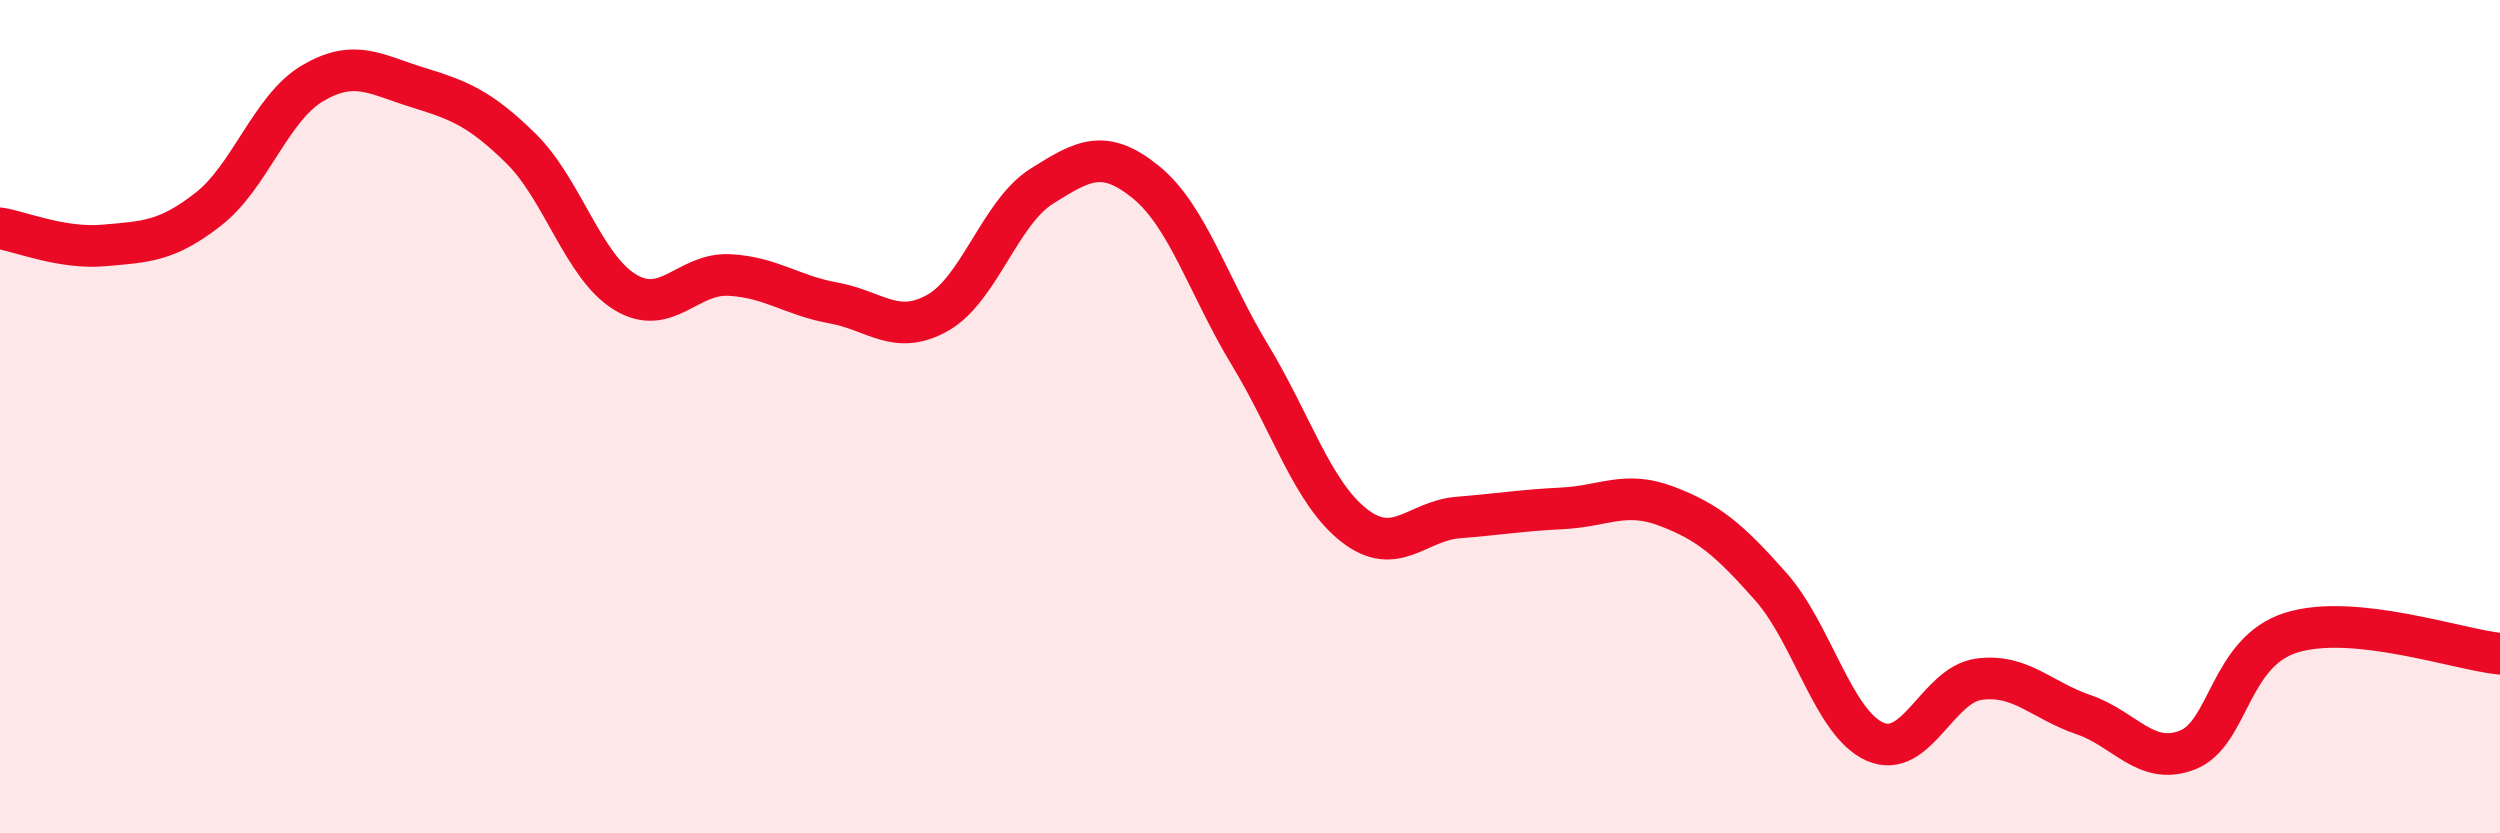
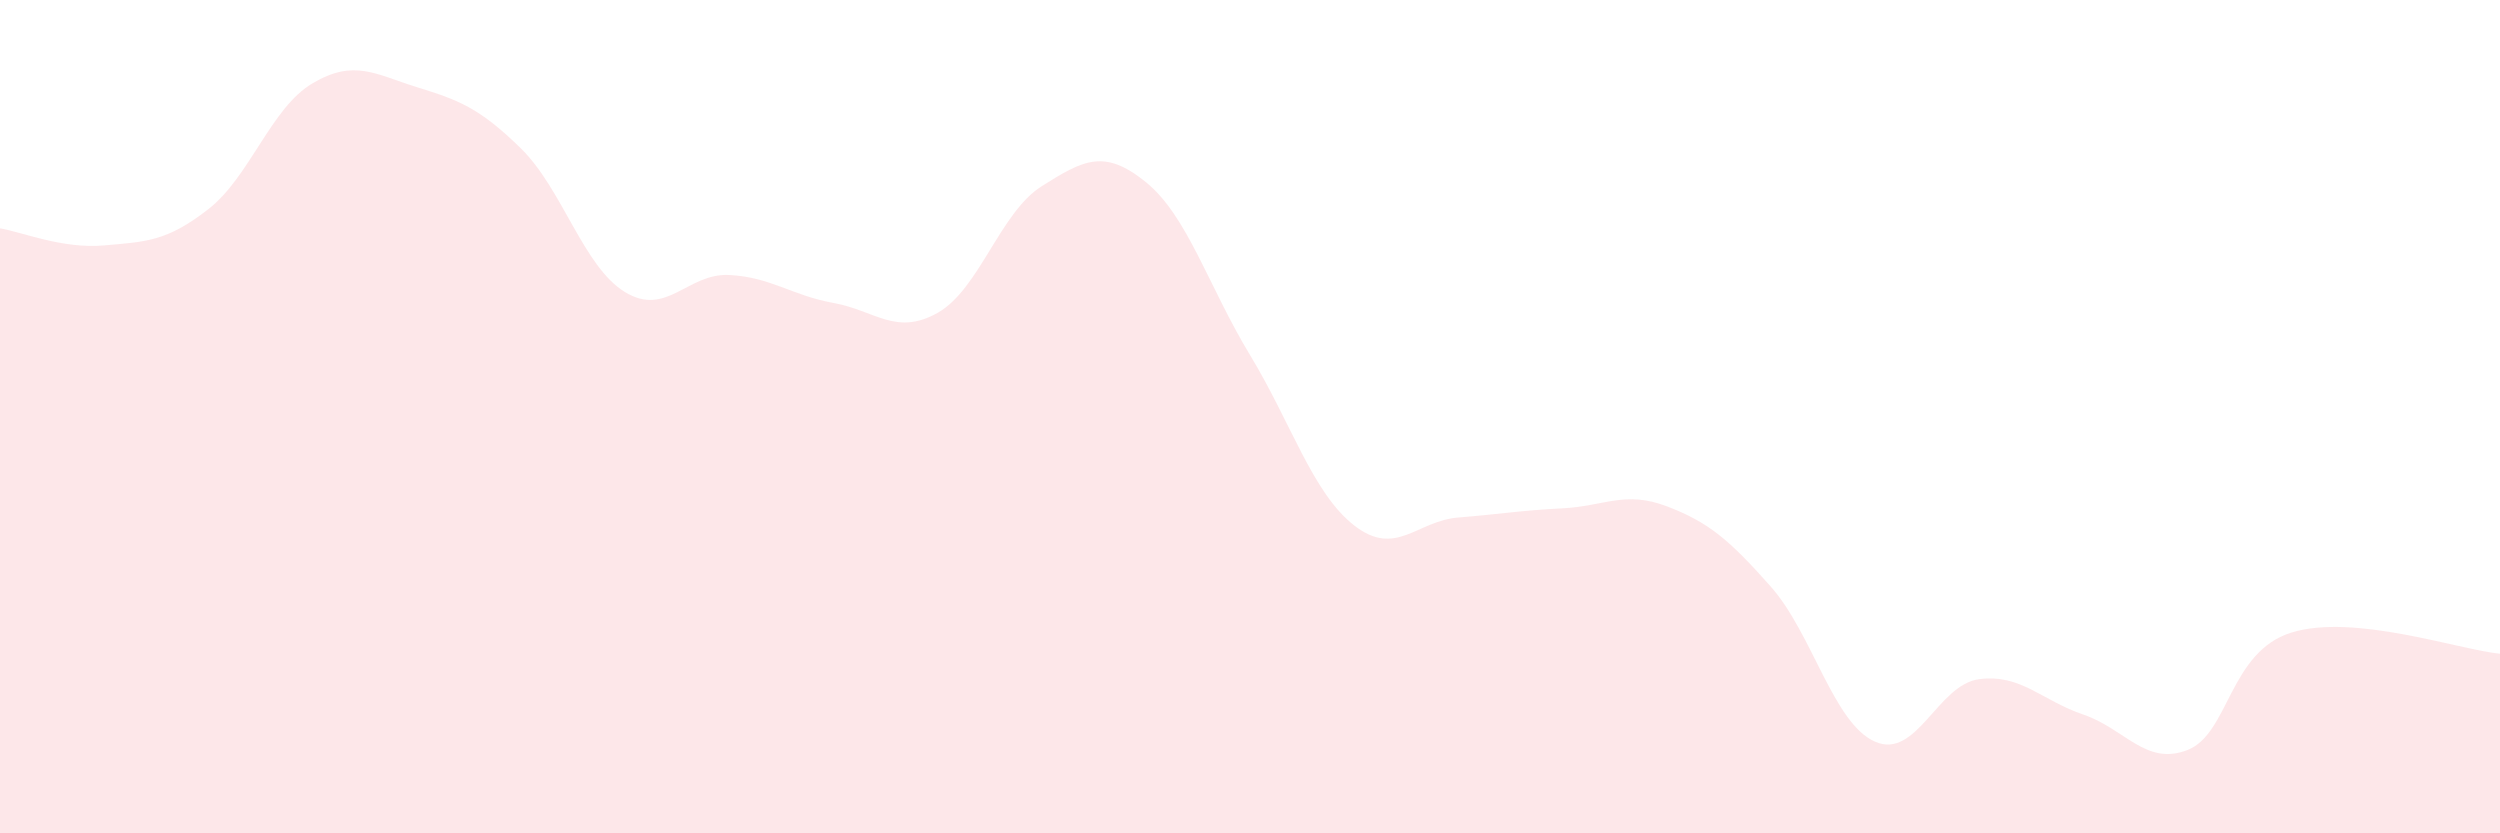
<svg xmlns="http://www.w3.org/2000/svg" width="60" height="20" viewBox="0 0 60 20">
  <path d="M 0,5.48 C 0.5,5.56 1.5,5.98 2.5,5.89 C 3.5,5.8 4,5.8 5,5.02 C 6,4.24 6.5,2.59 7.5,2 C 8.5,1.41 9,1.78 10,2.09 C 11,2.4 11.5,2.58 12.5,3.56 C 13.5,4.54 14,6.4 15,7.01 C 16,7.62 16.5,6.55 17.5,6.6 C 18.5,6.65 19,7.09 20,7.27 C 21,7.45 21.5,8.07 22.5,7.51 C 23.5,6.95 24,5.1 25,4.47 C 26,3.84 26.5,3.56 27.5,4.37 C 28.5,5.18 29,6.87 30,8.52 C 31,10.17 31.5,11.83 32.5,12.61 C 33.5,13.39 34,12.5 35,12.42 C 36,12.34 36.5,12.25 37.5,12.2 C 38.5,12.15 39,11.77 40,12.15 C 41,12.53 41.5,12.95 42.5,14.08 C 43.5,15.21 44,17.36 45,17.8 C 46,18.24 46.5,16.43 47.5,16.3 C 48.5,16.17 49,16.81 50,17.15 C 51,17.49 51.5,18.39 52.5,18 C 53.5,17.61 53.5,15.64 55,15.18 C 56.5,14.72 59,15.59 60,15.69L60 20L0 20Z" fill="#EB0A25" opacity="0.1" stroke-linecap="round" stroke-linejoin="round" />
-   <path d="M 0,5.48 C 0.5,5.56 1.5,5.98 2.5,5.89 C 3.5,5.8 4,5.8 5,5.02 C 6,4.24 6.5,2.59 7.5,2 C 8.5,1.41 9,1.78 10,2.09 C 11,2.4 11.5,2.58 12.5,3.56 C 13.5,4.54 14,6.4 15,7.01 C 16,7.62 16.5,6.55 17.5,6.6 C 18.5,6.65 19,7.09 20,7.27 C 21,7.45 21.5,8.07 22.5,7.51 C 23.5,6.95 24,5.1 25,4.47 C 26,3.84 26.5,3.56 27.5,4.37 C 28.5,5.18 29,6.87 30,8.52 C 31,10.17 31.5,11.83 32.5,12.61 C 33.5,13.39 34,12.5 35,12.42 C 36,12.34 36.5,12.25 37.5,12.2 C 38.5,12.15 39,11.77 40,12.15 C 41,12.53 41.5,12.95 42.5,14.08 C 43.5,15.21 44,17.36 45,17.8 C 46,18.24 46.5,16.43 47.5,16.3 C 48.5,16.17 49,16.81 50,17.15 C 51,17.49 51.5,18.39 52.5,18 C 53.5,17.61 53.5,15.64 55,15.18 C 56.5,14.72 59,15.59 60,15.69" stroke="#EB0A25" stroke-width="1" fill="none" stroke-linecap="round" stroke-linejoin="round" />
</svg>